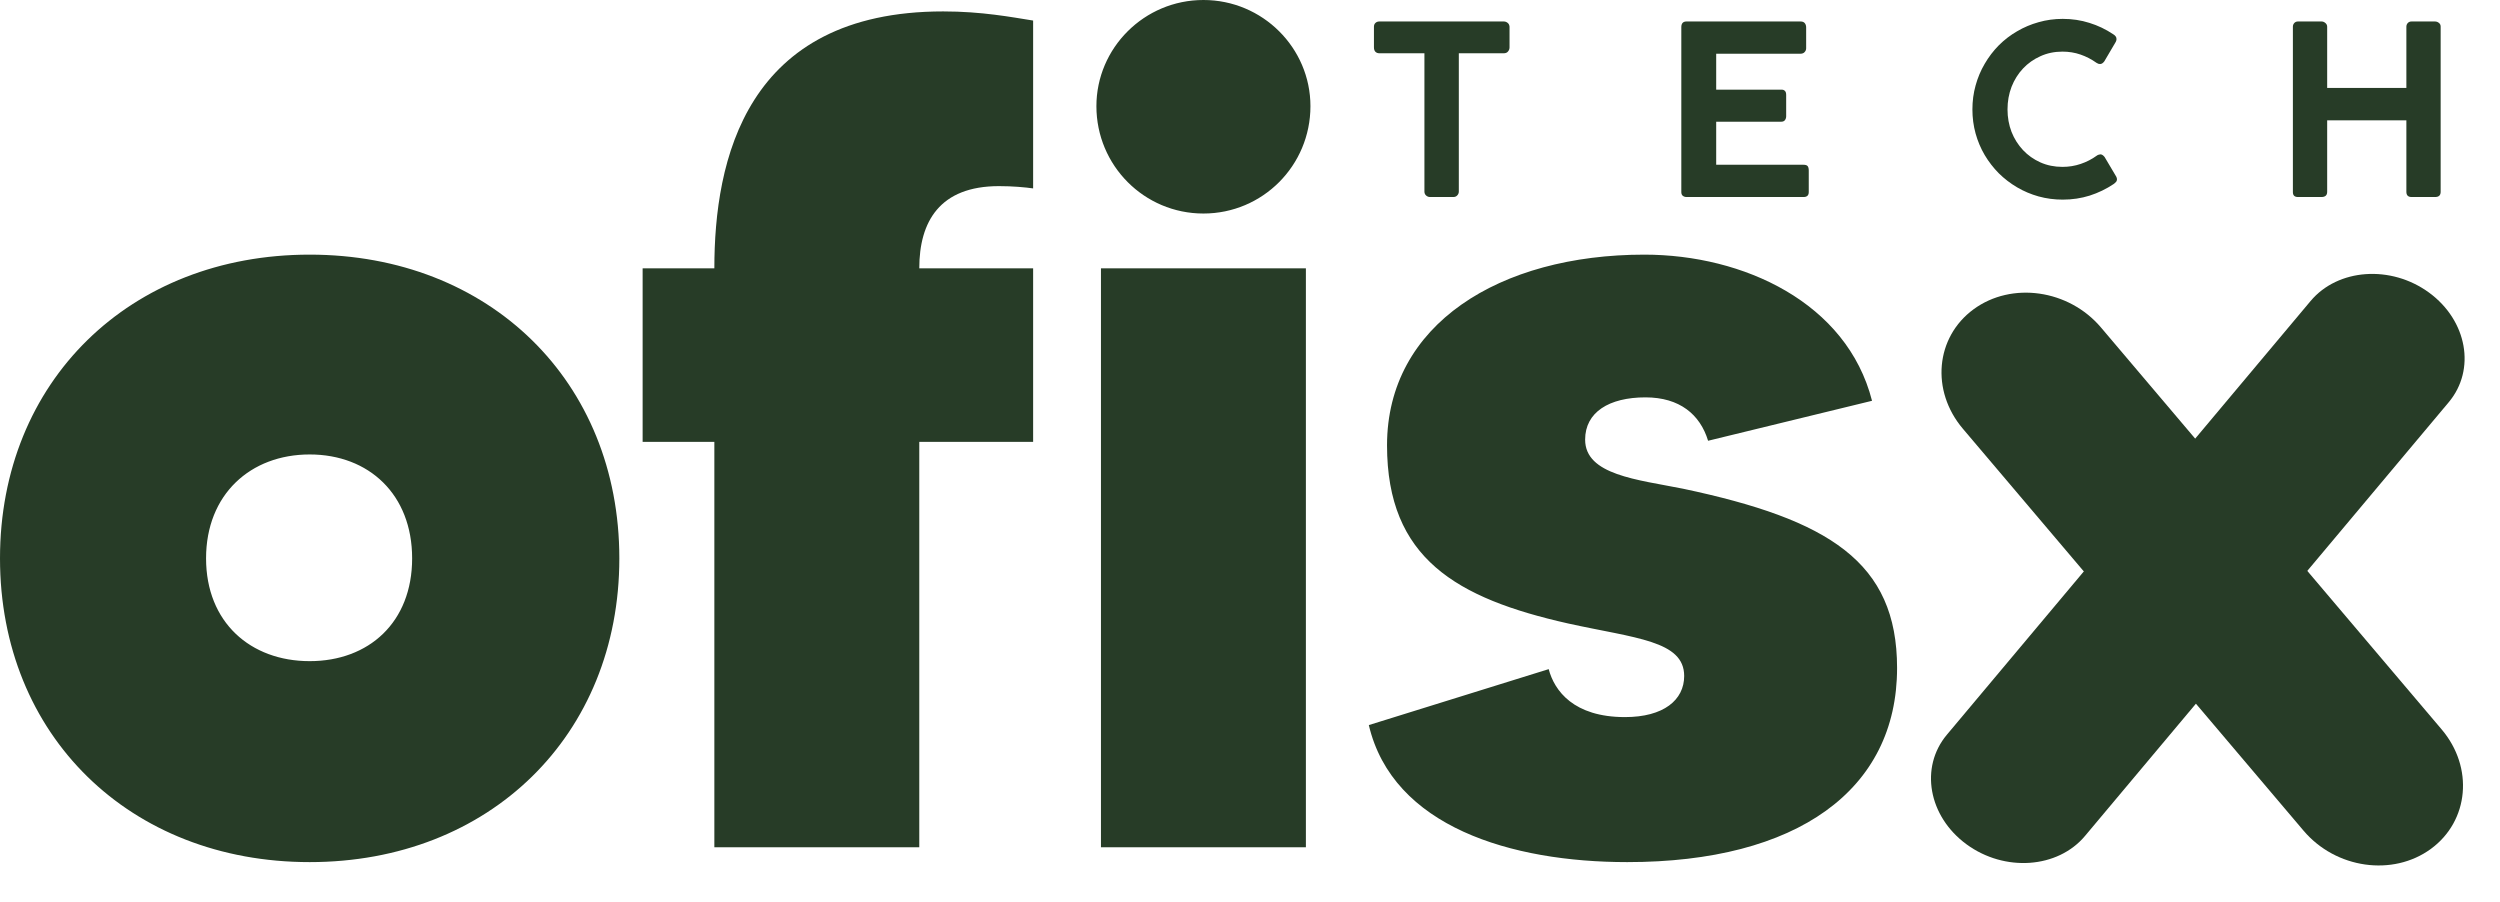
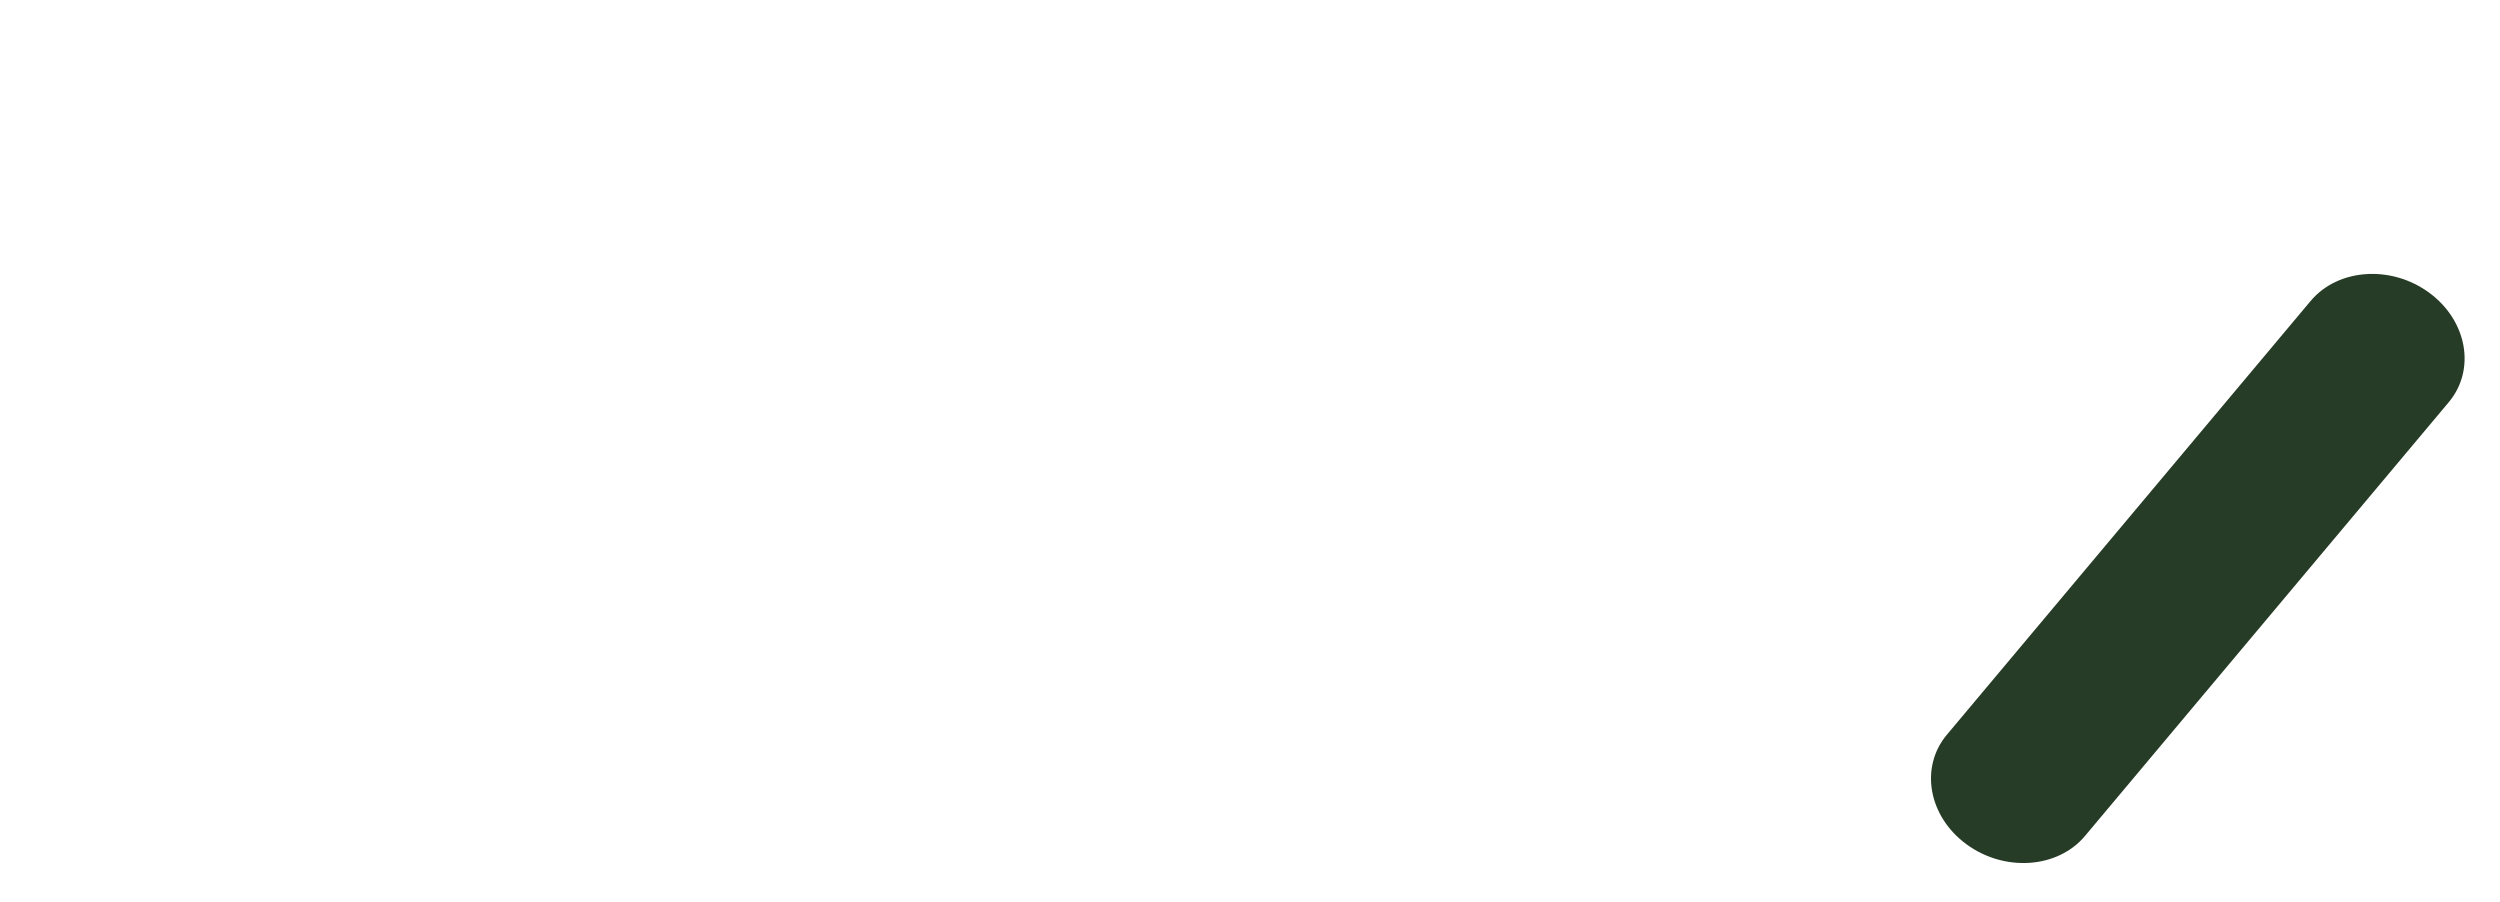
<svg xmlns="http://www.w3.org/2000/svg" width="571" height="206" viewBox="0 0 571 206" fill="none">
-   <path d="M70.729 58.159C111.814 58.159 141.457 87.108 141.457 127.532C141.457 167.957 111.814 196.906 70.729 196.906C29.644 196.906 0 167.957 0 127.532C0 87.108 29.644 58.159 70.729 58.159ZM70.729 151.005C84.25 151.005 94.132 142.137 94.132 127.532C94.132 112.927 84.25 103.799 70.729 103.799C57.207 103.799 47.066 112.927 47.066 127.532C47.066 142.137 57.207 151.005 70.729 151.005ZM228.166 42.511C214.644 42.511 209.964 50.596 209.964 61.289H235.967V100.93H209.964V193.515H163.158V100.93H146.776V61.289H163.158C163.158 36.773 170.179 2.608 215.424 2.608C224.265 2.608 231.026 3.912 235.967 4.694V43.032C234.146 42.772 231.286 42.511 228.166 42.511ZM251.459 193.515V61.289H298.265V193.515H251.459ZM274.862 48.77C261.341 48.77 250.419 37.816 250.419 24.255C250.419 10.954 261.341 0 274.862 0C288.384 0 299.305 10.954 299.305 24.255C299.305 37.816 288.384 48.77 274.862 48.77ZM384.407 111.623C417.691 118.665 433.293 128.315 433.293 152.569C433.293 180.475 410.41 196.906 371.665 196.906C345.142 196.906 318.098 188.821 312.638 165.61L353.723 152.83C355.023 157.785 359.444 163.784 371.145 163.784C379.986 163.784 384.667 159.872 384.667 154.395C384.667 146.31 373.485 145.789 358.143 142.398C332.66 136.66 316.798 127.532 316.798 101.713C316.798 74.068 342.541 58.159 375.566 58.159C398.188 58.159 421.851 69.113 427.572 91.542L390.127 100.67C388.307 94.671 383.627 90.759 375.826 90.759C367.505 90.759 362.044 94.15 362.044 100.409C362.044 108.494 374.005 109.537 384.407 111.623Z" fill="#273c27" />
  <path d="M559.29 91.869C565.527 84.431 563.521 73.226 554.809 66.842C546.096 60.458 533.977 61.313 527.739 68.751L444.666 167.81C438.428 175.248 440.435 186.453 449.147 192.837C457.86 199.221 469.979 198.367 476.216 190.929L559.29 91.869Z" fill="#273c27" />
-   <path d="M479.863 74.796C472.505 66.116 459.478 64.254 450.766 70.638C442.053 77.022 440.955 89.234 448.312 97.914L526.127 189.721C533.485 198.402 546.512 200.263 555.224 193.879C563.937 187.495 565.035 175.283 557.678 166.603L479.863 74.796Z" fill="#273c27" />
-   <path d="M313.809 6.093C313.809 5.733 313.926 5.445 314.16 5.229C314.394 5.013 314.691 4.905 315.051 4.905H343.455C343.779 4.905 344.067 5.004 344.319 5.202C344.589 5.4 344.742 5.697 344.778 6.093V10.818C344.778 11.178 344.661 11.493 344.427 11.763C344.211 12.033 343.887 12.168 343.455 12.168H333.195V43.758C333.195 44.082 333.078 44.37 332.844 44.622C332.628 44.874 332.322 45 331.926 45H326.607C326.283 45 325.986 44.883 325.716 44.649C325.464 44.415 325.338 44.118 325.338 43.758V12.168H315.051C314.691 12.168 314.394 12.06 314.16 11.844C313.926 11.61 313.809 11.268 313.809 10.818V6.093ZM384.013 6.201C384.013 5.337 384.409 4.905 385.201 4.905H411.229C411.697 4.905 412.03 5.04 412.228 5.31C412.426 5.562 412.525 5.886 412.525 6.282V11.034C412.525 11.358 412.408 11.646 412.174 11.898C411.958 12.15 411.625 12.276 411.175 12.276H391.978V20.484H406.774C407.134 20.448 407.422 20.529 407.638 20.727C407.854 20.907 407.962 21.222 407.962 21.672V26.559C407.962 26.883 407.872 27.171 407.692 27.423C407.512 27.675 407.224 27.801 406.828 27.801H391.978V37.629H411.877C412.381 37.629 412.714 37.737 412.876 37.953C413.038 38.169 413.119 38.502 413.119 38.952V43.866C413.119 44.622 412.723 45 411.931 45H385.201C384.877 45 384.598 44.91 384.364 44.73C384.13 44.55 384.013 44.262 384.013 43.866V6.201ZM482.655 7.821C482.871 7.947 483.051 8.1 483.195 8.28C483.339 8.46 483.411 8.676 483.411 8.928C483.411 9.126 483.357 9.333 483.249 9.549L480.63 14.004C480.324 14.418 480 14.625 479.658 14.625C479.55 14.625 479.424 14.607 479.28 14.571C479.136 14.517 478.992 14.445 478.848 14.355C477.714 13.545 476.499 12.915 475.203 12.465C473.907 12.015 472.53 11.79 471.072 11.79C469.236 11.79 467.553 12.141 466.023 12.843C464.493 13.527 463.17 14.463 462.054 15.651C460.938 16.839 460.065 18.234 459.435 19.836C458.823 21.438 458.517 23.157 458.517 24.993C458.517 26.811 458.823 28.521 459.435 30.123C460.065 31.707 460.938 33.093 462.054 34.281C463.17 35.469 464.493 36.405 466.023 37.089C467.553 37.773 469.236 38.115 471.072 38.115C472.53 38.115 473.916 37.89 475.23 37.44C476.562 36.99 477.786 36.36 478.902 35.55C479.046 35.442 479.19 35.37 479.334 35.334C479.496 35.298 479.631 35.271 479.739 35.253C480.045 35.253 480.36 35.451 480.684 35.847L483.357 40.356C483.465 40.572 483.519 40.77 483.519 40.95C483.519 41.202 483.438 41.409 483.276 41.571C483.132 41.733 482.961 41.886 482.763 42.03C481.071 43.164 479.244 44.046 477.282 44.676C475.338 45.288 473.286 45.594 471.126 45.594C469.218 45.594 467.382 45.351 465.618 44.865C463.872 44.379 462.234 43.686 460.704 42.786C459.174 41.886 457.779 40.815 456.519 39.573C455.277 38.313 454.206 36.927 453.306 35.415C452.406 33.885 451.713 32.247 451.227 30.501C450.741 28.737 450.498 26.901 450.498 24.993C450.498 23.085 450.741 21.258 451.227 19.512C451.713 17.748 452.406 16.101 453.306 14.571C454.206 13.023 455.277 11.619 456.519 10.359C457.779 9.099 459.174 8.028 460.704 7.146C462.234 6.246 463.872 5.553 465.618 5.067C467.382 4.563 469.218 4.311 471.126 4.311C473.268 4.311 475.302 4.617 477.228 5.229C479.154 5.823 480.963 6.687 482.655 7.821ZM523.696 6.093C523.696 5.787 523.795 5.517 523.993 5.283C524.209 5.031 524.497 4.905 524.857 4.905H530.257C530.563 4.905 530.851 5.022 531.121 5.256C531.391 5.49 531.526 5.769 531.526 6.093V20.079H549.616V6.093C549.616 5.769 549.724 5.49 549.94 5.256C550.156 5.022 550.444 4.905 550.804 4.905H556.123C556.483 4.905 556.789 5.013 557.041 5.229C557.311 5.427 557.446 5.706 557.446 6.066V43.812C557.446 44.604 557.023 45 556.177 45H550.804C550.012 45 549.616 44.604 549.616 43.812V27.477H531.526V43.812C531.526 44.604 531.085 45 530.203 45H524.857C524.083 45 523.696 44.631 523.696 43.893V6.093Z" fill="#273c27" />
</svg>